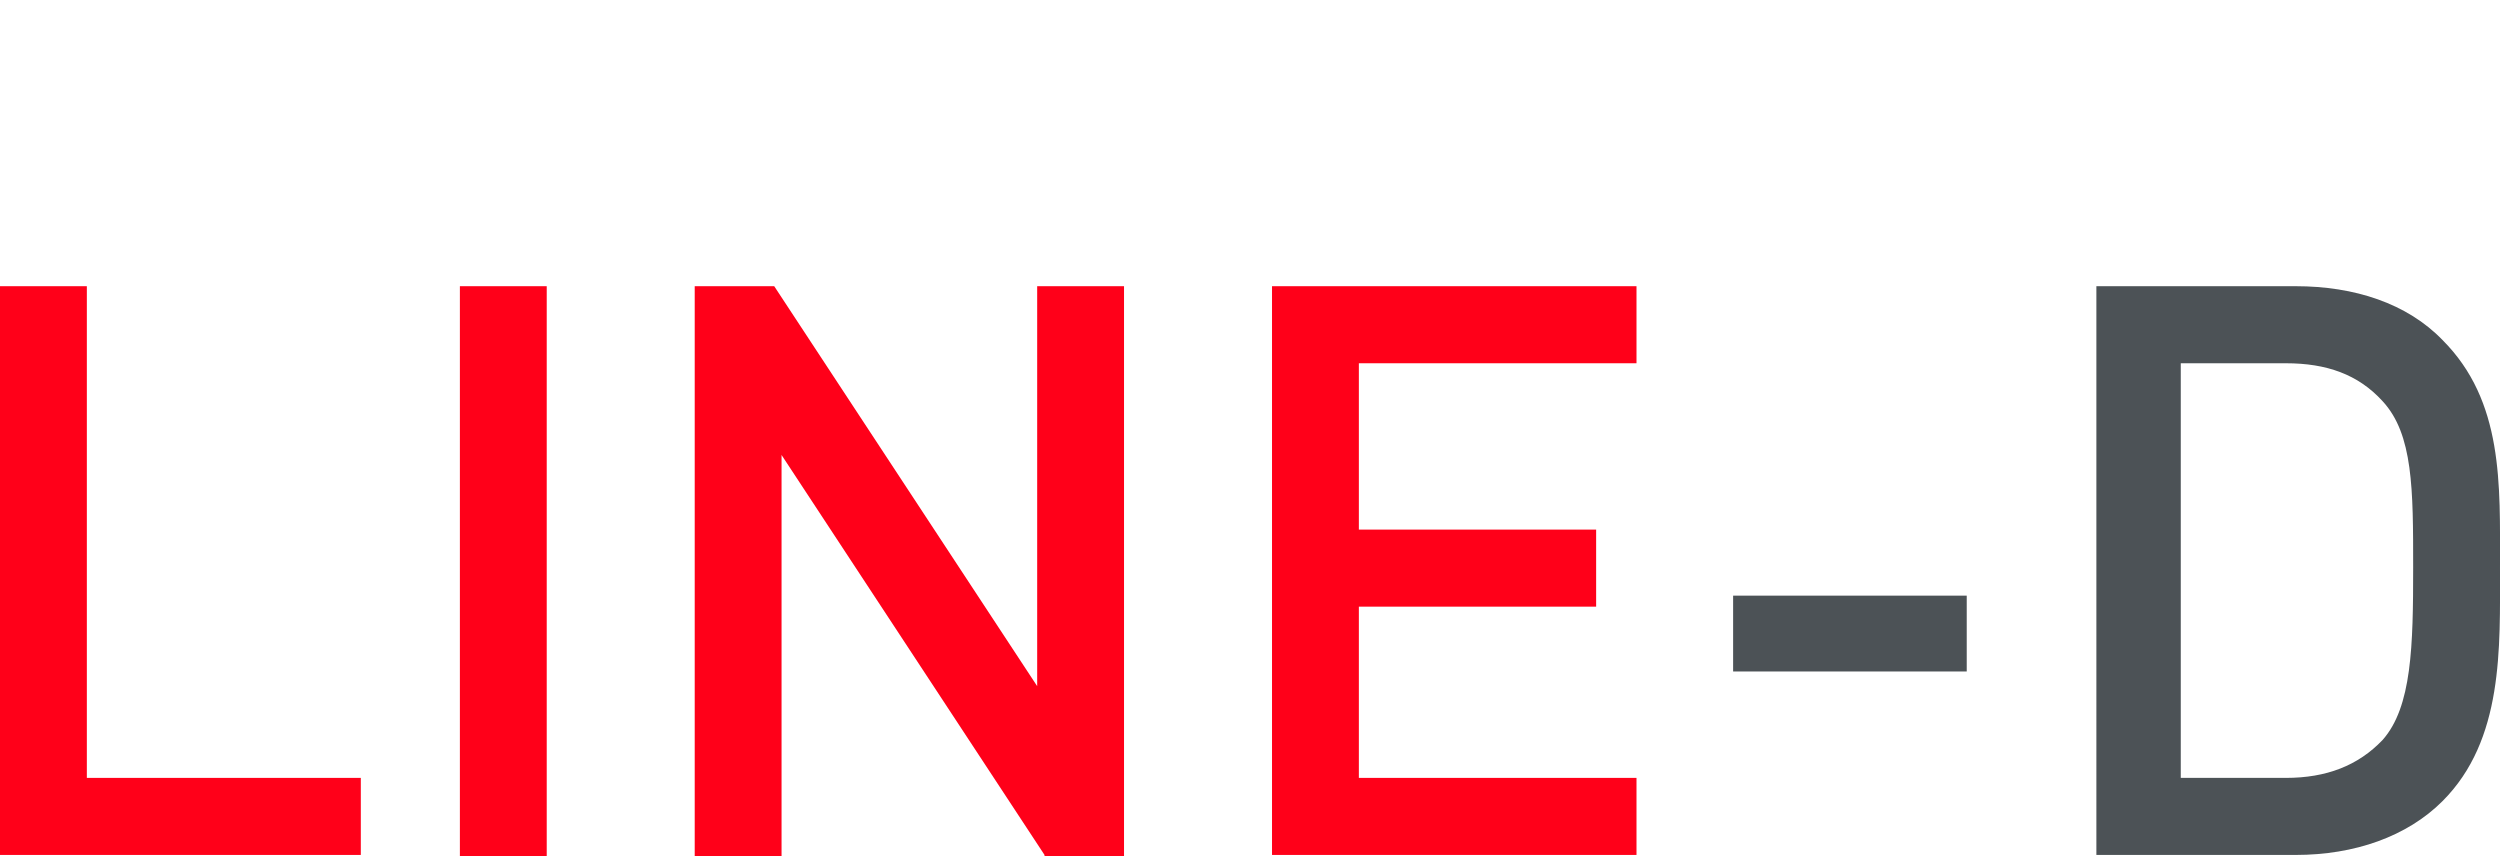
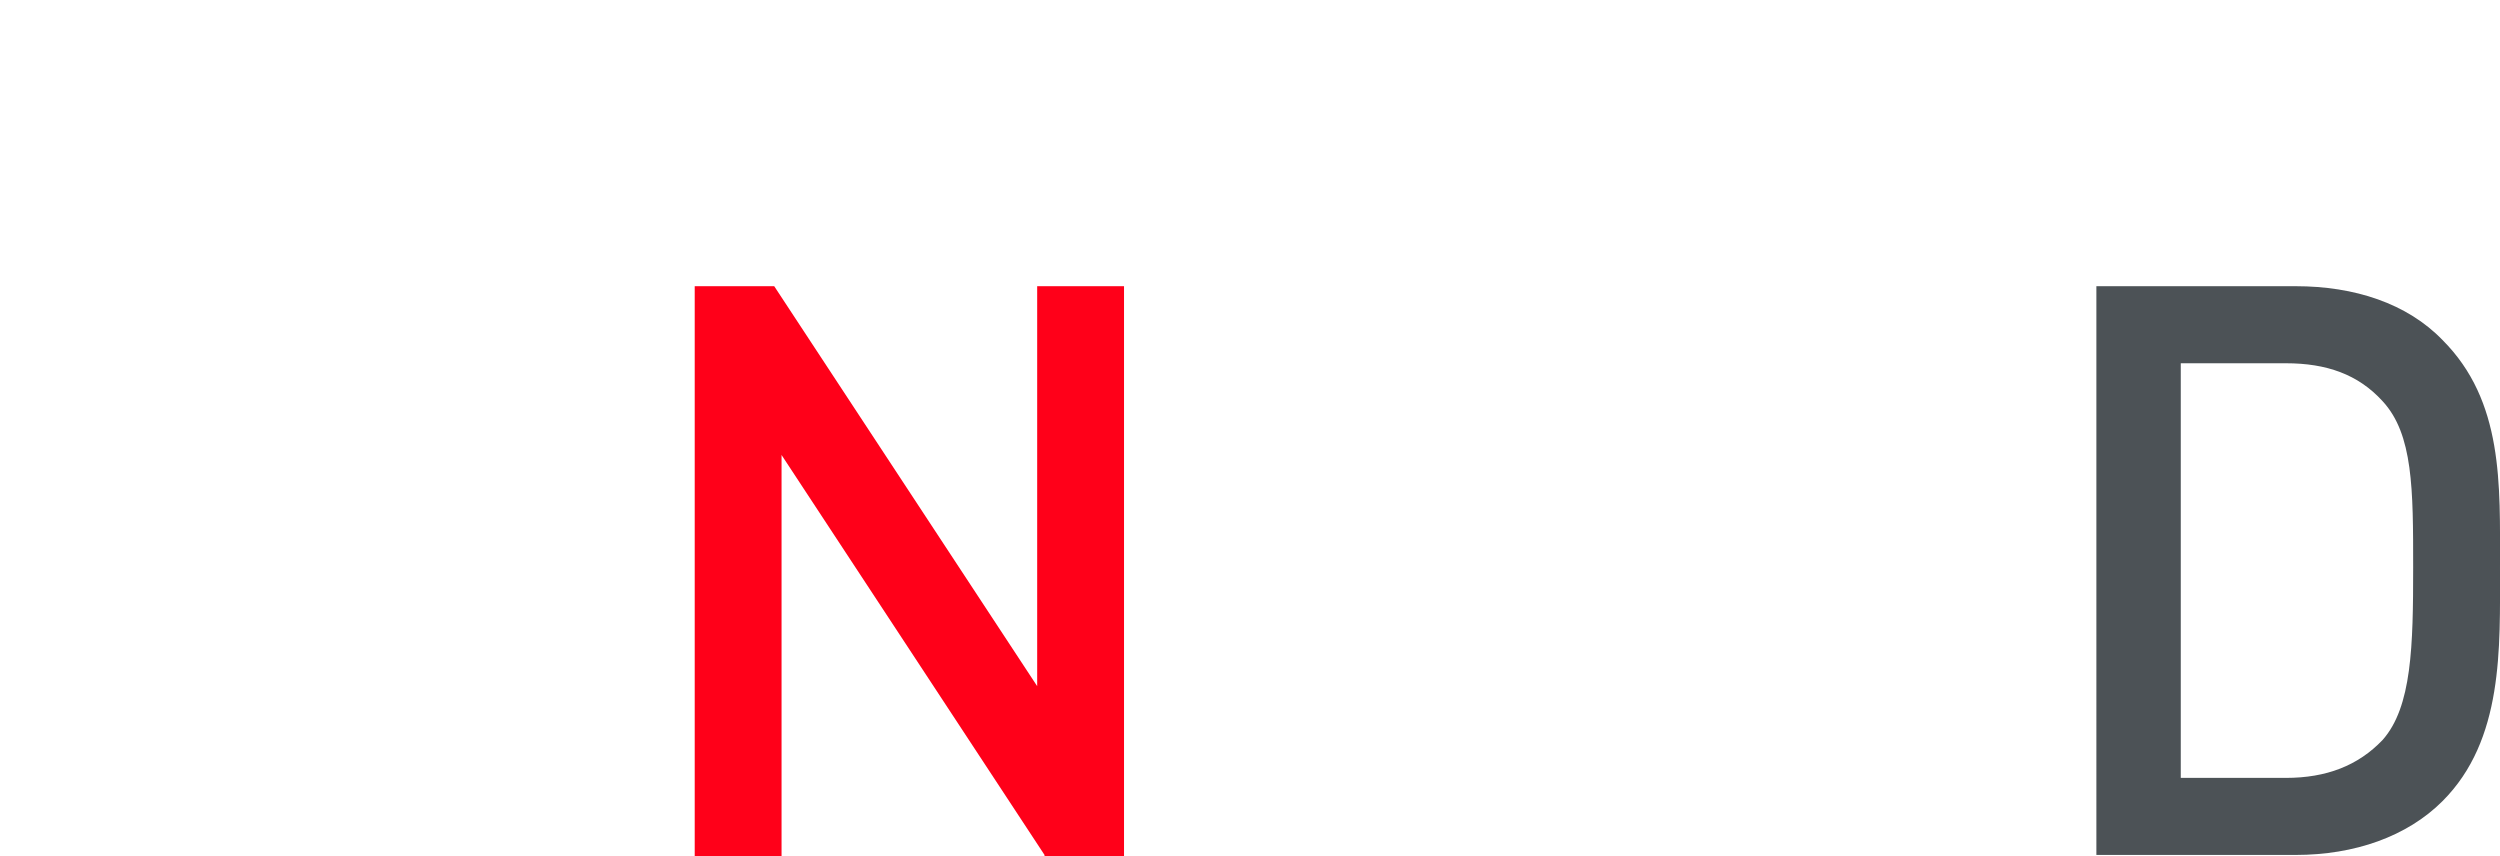
<svg xmlns="http://www.w3.org/2000/svg" version="1.1" id="Слой_1" x="0px" y="0px" viewBox="0 0 204.4 70" style="enable-background:new 0 0 204.4 70;" xml:space="preserve">
  <style type="text/css">
	.st0{fill:none;}
	.st1{fill:#FF0019;}
	.st2{fill:#4C5256;}
</style>
-   <rect x="0" y="0" class="st0" width="204.1" height="69.9" />
  <g>
    <rect x="0.2" y="0" class="st0" width="204.1" height="69.9" />
  </g>
  <g>
-     <path class="st1" d="M0,69.9V23.4h7.1v40.2h22.4v6.3H0z" />
-     <path class="st1" d="M37.6,69.9V23.4h7.1v46.6H37.6z" />
    <path class="st1" d="M85.4,69.9L63.9,37.2v32.8h-7.1V23.4h6.5l21.5,32.7V23.4h7.1v46.6H85.4z" />
-     <path class="st1" d="M104,69.9V23.4h29.8v6.3h-22.7v13.6h19.4v6.3h-19.4v14h22.7v6.3H104z" />
-     <path class="st2" d="M141.7,54.9v-6.2h19.1v6.2H141.7z" />
    <path class="st2" d="M199.7,65.5c-2.9,2.9-7.2,4.4-12,4.4h-16.3V23.4h16.3c4.8,0,9.1,1.4,12,4.4c5,5,4.7,11.8,4.7,18.6   C204.4,53,204.7,60.5,199.7,65.5z M194.8,32.8c-2-2.2-4.6-3.1-7.9-3.1h-8.6v33.9h8.6c3.3,0,5.9-1,7.9-3.1c2.4-2.7,2.5-7.7,2.5-14.1   S197.3,35.5,194.8,32.8z" />
  </g>
</svg>